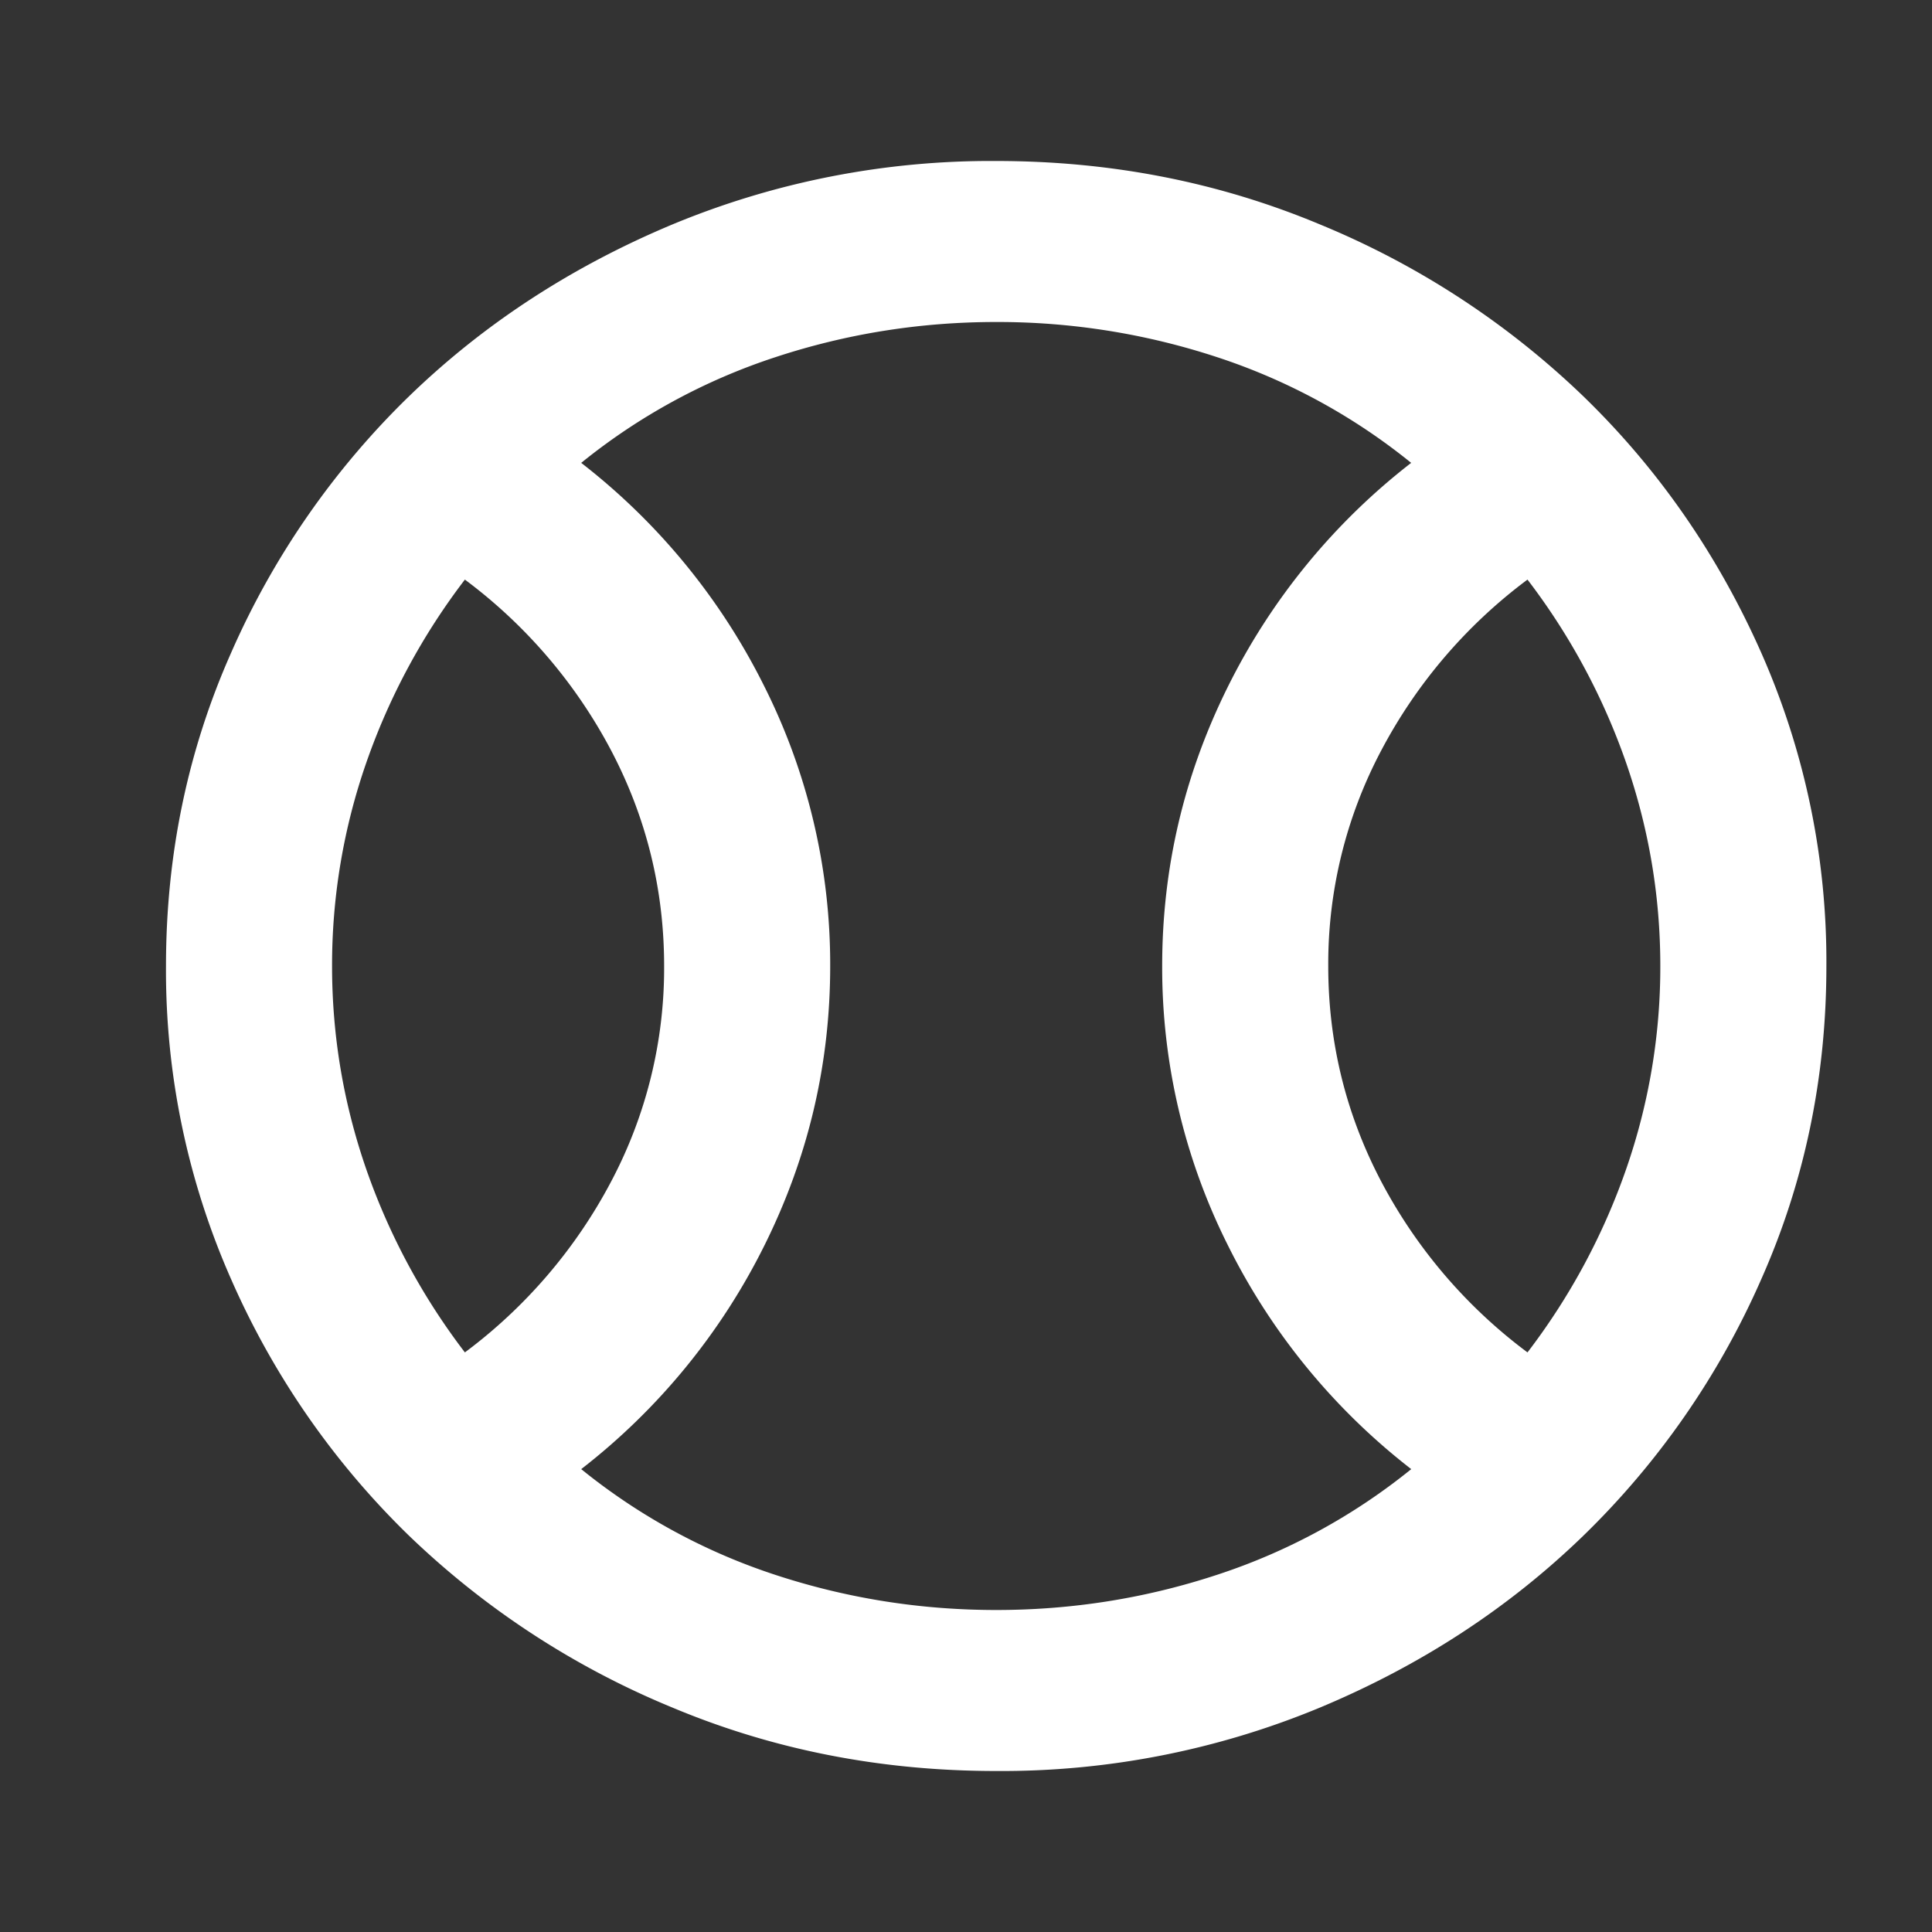
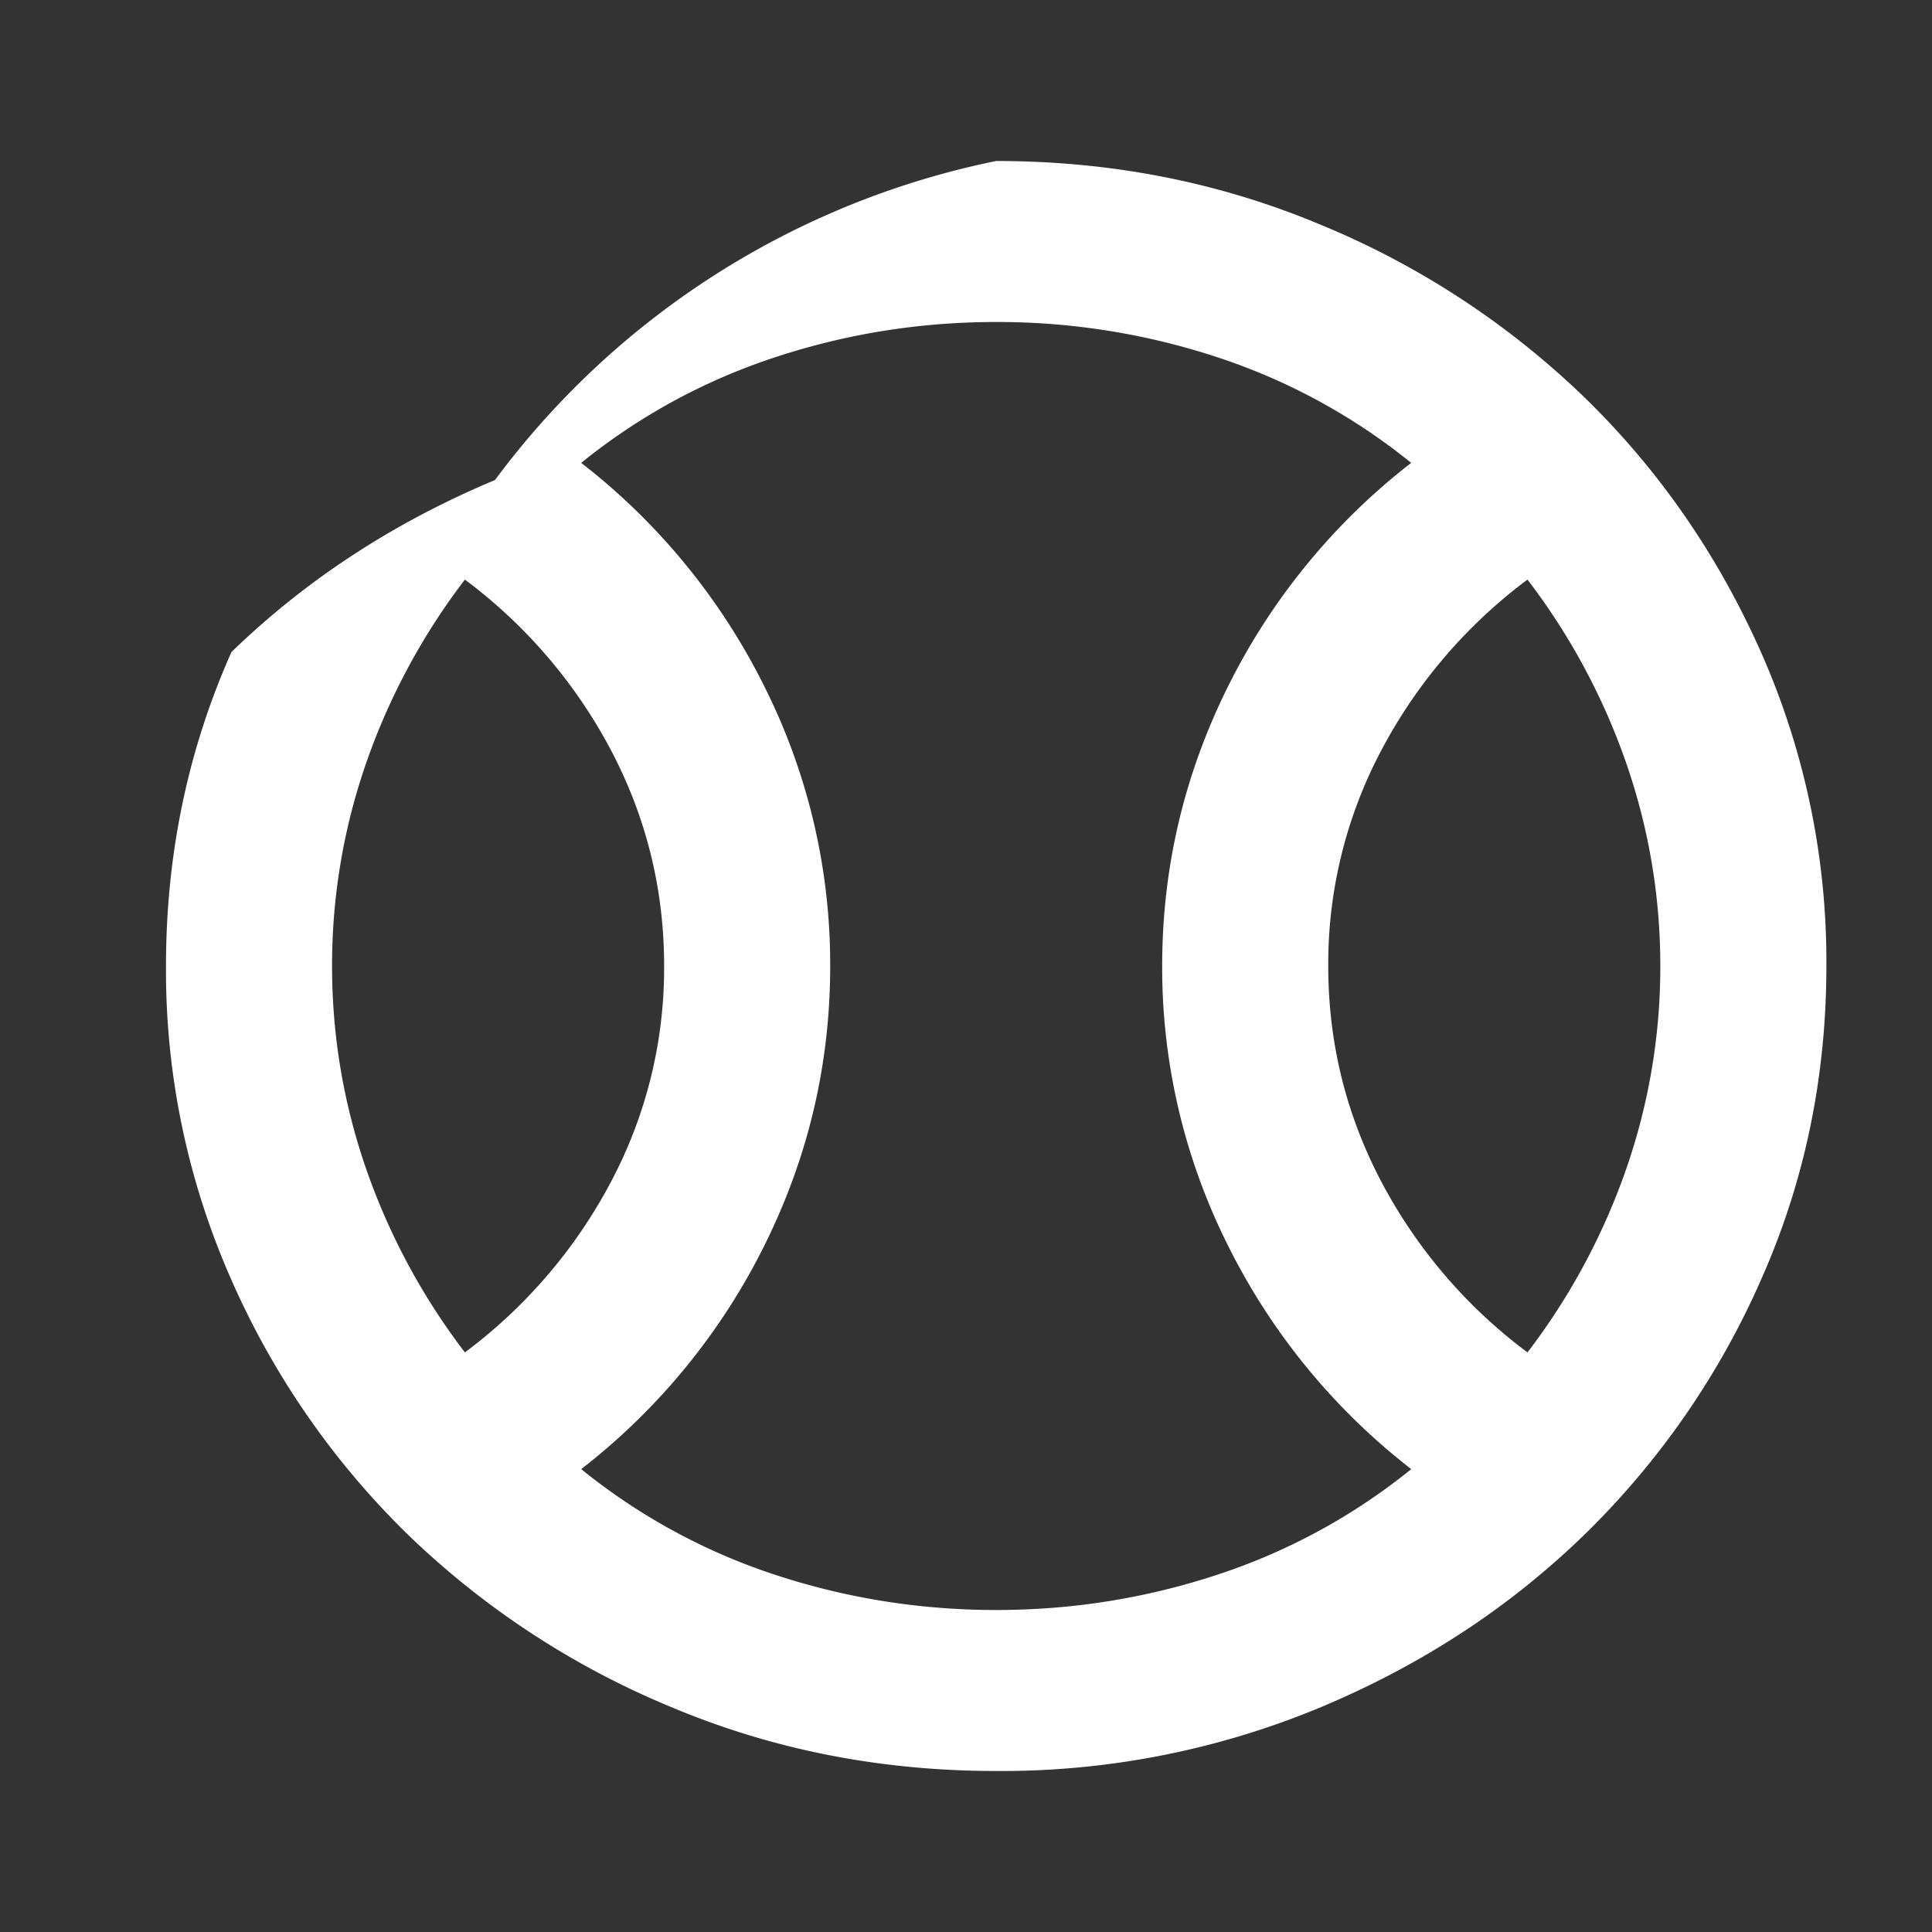
<svg xmlns="http://www.w3.org/2000/svg" width="24" height="24" fill="none">
  <rect width="100%" height="100%" fill="#333333" stroke="none" />
-   <path fill="#fff" d="M5.775 16.8a6.325 6.325 0 0 0 1.818-2.125A5.663 5.663 0 0 0 8.25 12c0-.95-.22-1.842-.657-2.675A6.325 6.325 0 0 0 5.775 7.2 8.15 8.15 0 0 0 4.55 9.475 7.644 7.644 0 0 0 4.125 12c0 .867.142 1.708.425 2.525A8.15 8.15 0 0 0 5.775 16.8Zm6.6 3.2c.945 0 1.86-.146 2.746-.438a7.575 7.575 0 0 0 2.41-1.312 8.039 8.039 0 0 1-2.281-2.787A7.692 7.692 0 0 1 14.437 12c0-1.217.271-2.37.813-3.463A8.039 8.039 0 0 1 17.53 5.75a7.574 7.574 0 0 0-2.41-1.313A8.717 8.717 0 0 0 12.375 4c-.945 0-1.86.146-2.746.438A7.576 7.576 0 0 0 7.22 5.75 8.038 8.038 0 0 1 9.5 8.537 7.692 7.692 0 0 1 10.313 12c0 1.217-.271 2.37-.813 3.463A8.038 8.038 0 0 1 7.22 18.25a7.577 7.577 0 0 0 2.41 1.313c.886.291 1.8.437 2.746.437Zm6.6-3.2a8.15 8.15 0 0 0 1.225-2.275A7.644 7.644 0 0 0 20.625 12c0-.867-.142-1.708-.425-2.525A8.15 8.15 0 0 0 18.975 7.2a6.326 6.326 0 0 0-1.818 2.125A5.662 5.662 0 0 0 16.5 12c0 .95.22 1.842.657 2.675a6.326 6.326 0 0 0 1.818 2.125Zm-6.6 5.2c-1.427 0-2.767-.262-4.022-.788a10.438 10.438 0 0 1-3.274-2.137A10.087 10.087 0 0 1 2.875 15.9a9.484 9.484 0 0 1-.813-3.9c0-1.383.271-2.683.813-3.9a10.087 10.087 0 0 1 2.204-3.175c.928-.9 2.02-1.612 3.274-2.137A10.313 10.313 0 0 1 12.375 2c1.427 0 2.767.263 4.022.788a10.438 10.438 0 0 1 3.274 2.137c.928.9 1.663 1.958 2.204 3.175a9.484 9.484 0 0 1 .813 3.9c0 1.383-.271 2.683-.813 3.9a10.087 10.087 0 0 1-2.204 3.175c-.928.9-2.02 1.613-3.274 2.137a10.313 10.313 0 0 1-4.022.788Z" />
+   <path fill="#fff" d="M5.775 16.8a6.325 6.325 0 0 0 1.818-2.125A5.663 5.663 0 0 0 8.25 12c0-.95-.22-1.842-.657-2.675A6.325 6.325 0 0 0 5.775 7.2 8.15 8.15 0 0 0 4.55 9.475 7.644 7.644 0 0 0 4.125 12c0 .867.142 1.708.425 2.525A8.15 8.15 0 0 0 5.775 16.8Zm6.6 3.2c.945 0 1.86-.146 2.746-.438a7.575 7.575 0 0 0 2.41-1.312 8.039 8.039 0 0 1-2.281-2.787A7.692 7.692 0 0 1 14.437 12c0-1.217.271-2.37.813-3.463A8.039 8.039 0 0 1 17.53 5.75a7.574 7.574 0 0 0-2.41-1.313A8.717 8.717 0 0 0 12.375 4c-.945 0-1.86.146-2.746.438A7.576 7.576 0 0 0 7.22 5.75 8.038 8.038 0 0 1 9.5 8.537 7.692 7.692 0 0 1 10.313 12c0 1.217-.271 2.37-.813 3.463A8.038 8.038 0 0 1 7.22 18.25a7.577 7.577 0 0 0 2.41 1.313c.886.291 1.8.437 2.746.437Zm6.6-3.2a8.15 8.15 0 0 0 1.225-2.275A7.644 7.644 0 0 0 20.625 12c0-.867-.142-1.708-.425-2.525A8.15 8.15 0 0 0 18.975 7.2a6.326 6.326 0 0 0-1.818 2.125A5.662 5.662 0 0 0 16.5 12c0 .95.22 1.842.657 2.675a6.326 6.326 0 0 0 1.818 2.125Zm-6.6 5.2c-1.427 0-2.767-.262-4.022-.788a10.438 10.438 0 0 1-3.274-2.137A10.087 10.087 0 0 1 2.875 15.9a9.484 9.484 0 0 1-.813-3.9c0-1.383.271-2.683.813-3.9c.928-.9 2.02-1.612 3.274-2.137A10.313 10.313 0 0 1 12.375 2c1.427 0 2.767.263 4.022.788a10.438 10.438 0 0 1 3.274 2.137c.928.9 1.663 1.958 2.204 3.175a9.484 9.484 0 0 1 .813 3.9c0 1.383-.271 2.683-.813 3.9a10.087 10.087 0 0 1-2.204 3.175c-.928.9-2.02 1.613-3.274 2.137a10.313 10.313 0 0 1-4.022.788Z" />
</svg>